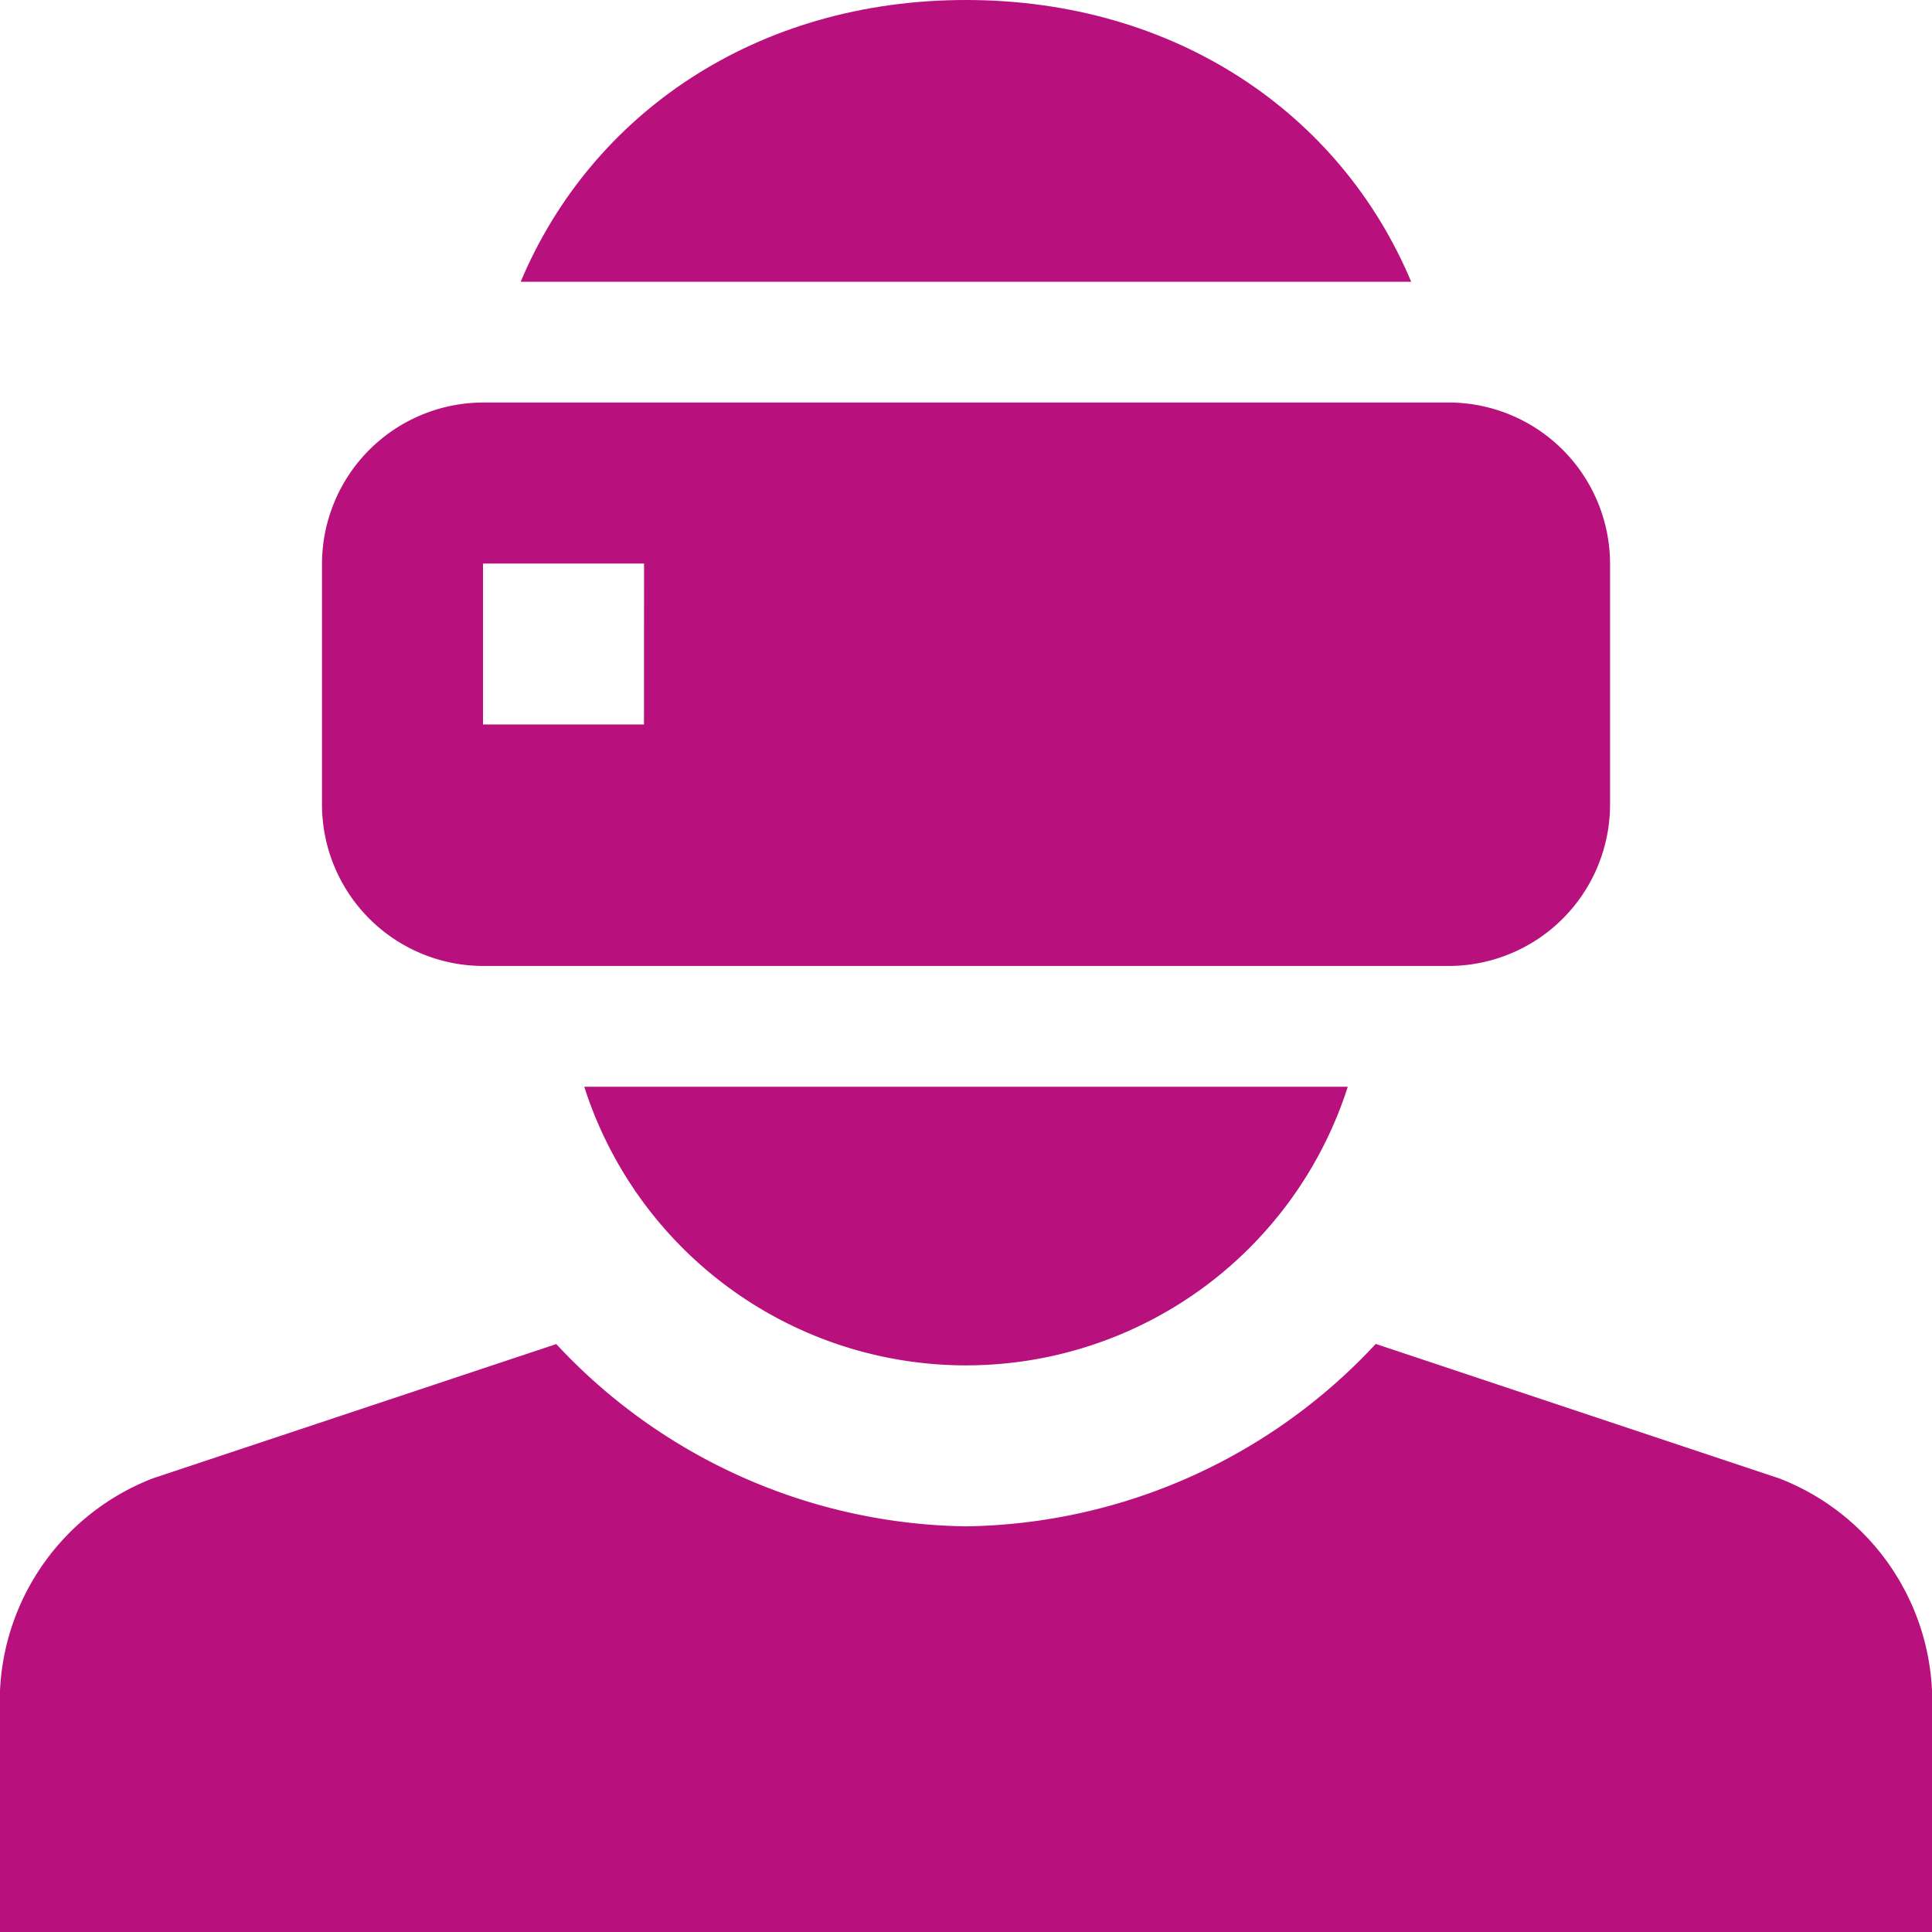
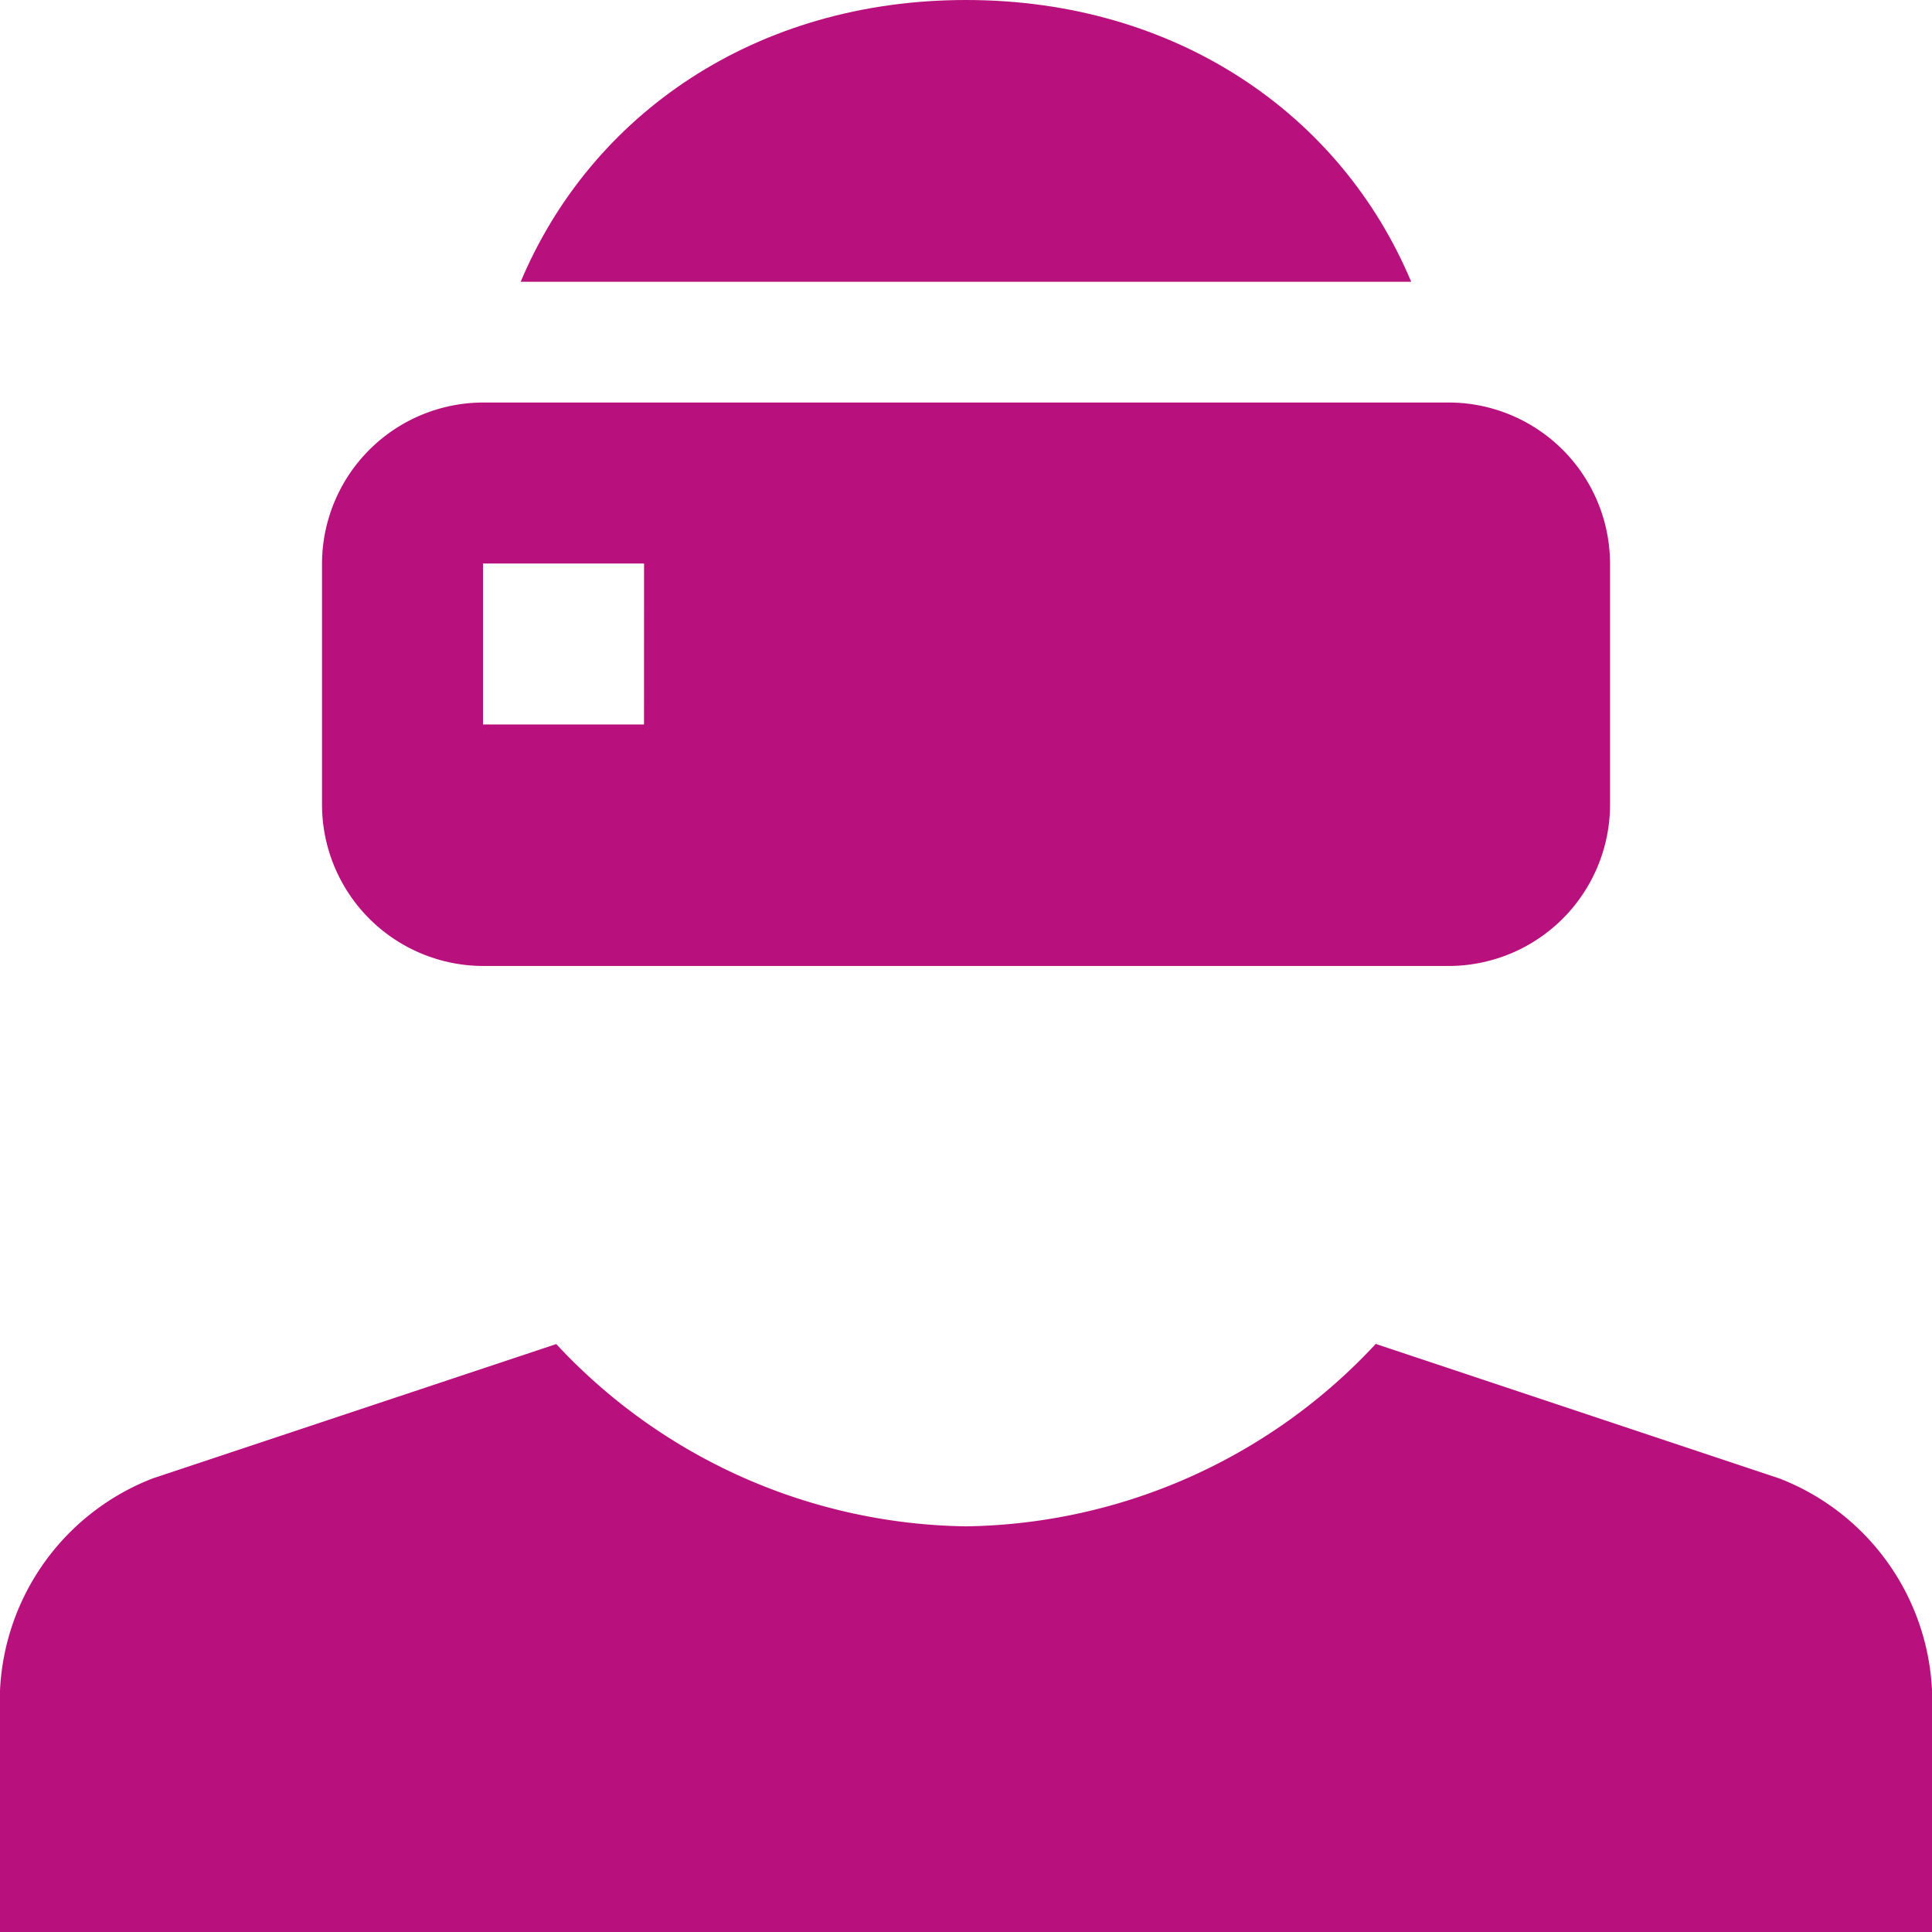
<svg xmlns="http://www.w3.org/2000/svg" id="AR_VR" data-name="AR/VR" width="64" height="64" viewBox="0 0 64 64">
  <g id="Group_69470" data-name="Group 69470" transform="translate(0 44.523)">
    <g id="Group_69469" data-name="Group 69469">
      <path id="Path_368742" data-name="Path 368742" d="M58.94,289.4l-13.367-4.455A18.876,18.876,0,0,1,32,290.988a18.875,18.875,0,0,1-13.573-6.038L5.06,289.4A7.928,7.928,0,0,0,0,296.426v8H64v-8A7.925,7.925,0,0,0,58.94,289.4Z" transform="translate(0 -284.949)" fill="#b8107c" />
    </g>
  </g>
  <g id="Group_69472" data-name="Group 69472" transform="translate(10.666 13.334)">
    <g id="Group_69471" data-name="Group 69471">
      <path id="Path_368743" data-name="Path 368743" d="M105.6,85.335h-32a5.351,5.351,0,0,0-5.334,5.334v8A5.35,5.35,0,0,0,73.6,104h32a5.351,5.351,0,0,0,5.334-5.334v-8A5.35,5.35,0,0,0,105.6,85.335ZM78.932,96H73.6V90.668h5.334Z" transform="translate(-68.265 -85.335)" fill="#b8107c" />
    </g>
  </g>
  <g id="Group_69474" data-name="Group 69474" transform="translate(19.354 36)">
    <g id="Group_69473" data-name="Group 69473">
-       <path id="Path_368744" data-name="Path 368744" d="M123.863,230.4a13.279,13.279,0,0,0,25.293,0Z" transform="translate(-123.863 -230.4)" fill="#b8107c" />
-     </g>
+       </g>
  </g>
  <g id="Group_69476" data-name="Group 69476" transform="translate(17.248)">
    <g id="Group_69475" data-name="Group 69475">
      <path id="Path_368745" data-name="Path 368745" d="M125.139,0c-6.953,0-12.412,3.77-14.752,9.334h29.5C137.553,3.77,132.09,0,125.139,0Z" transform="translate(-110.387)" fill="#b8107c" />
    </g>
  </g>
</svg>